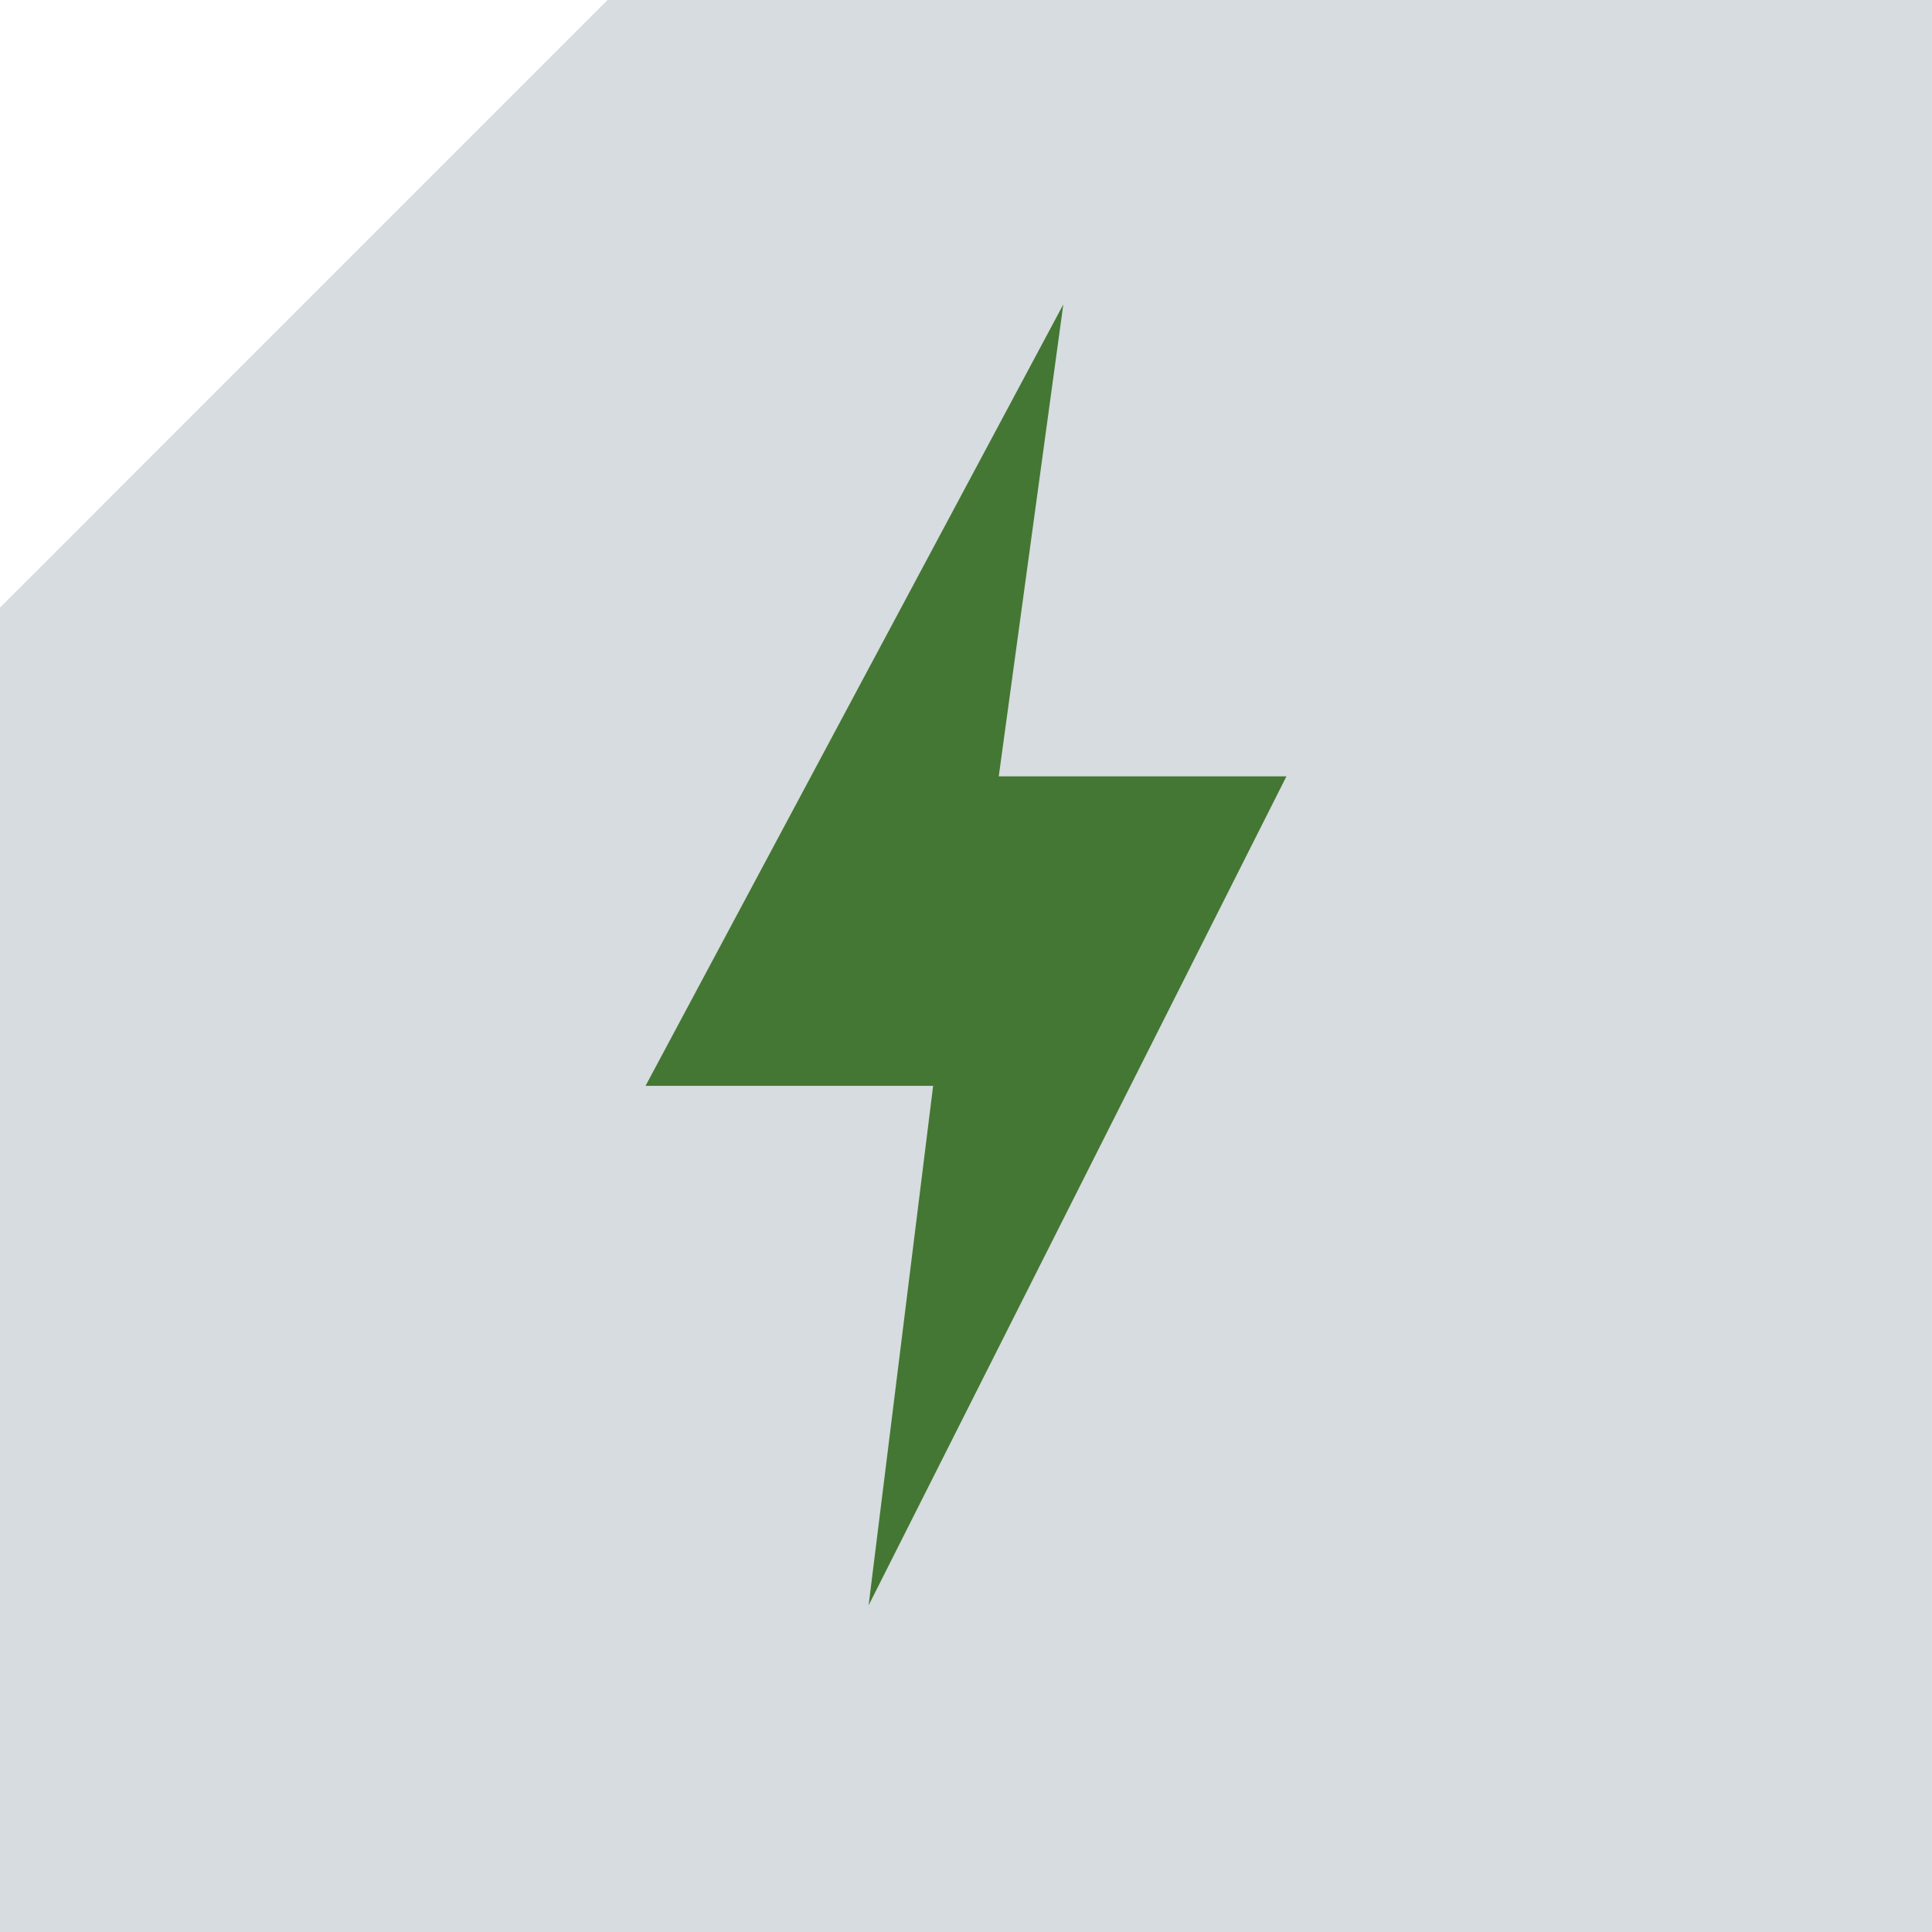
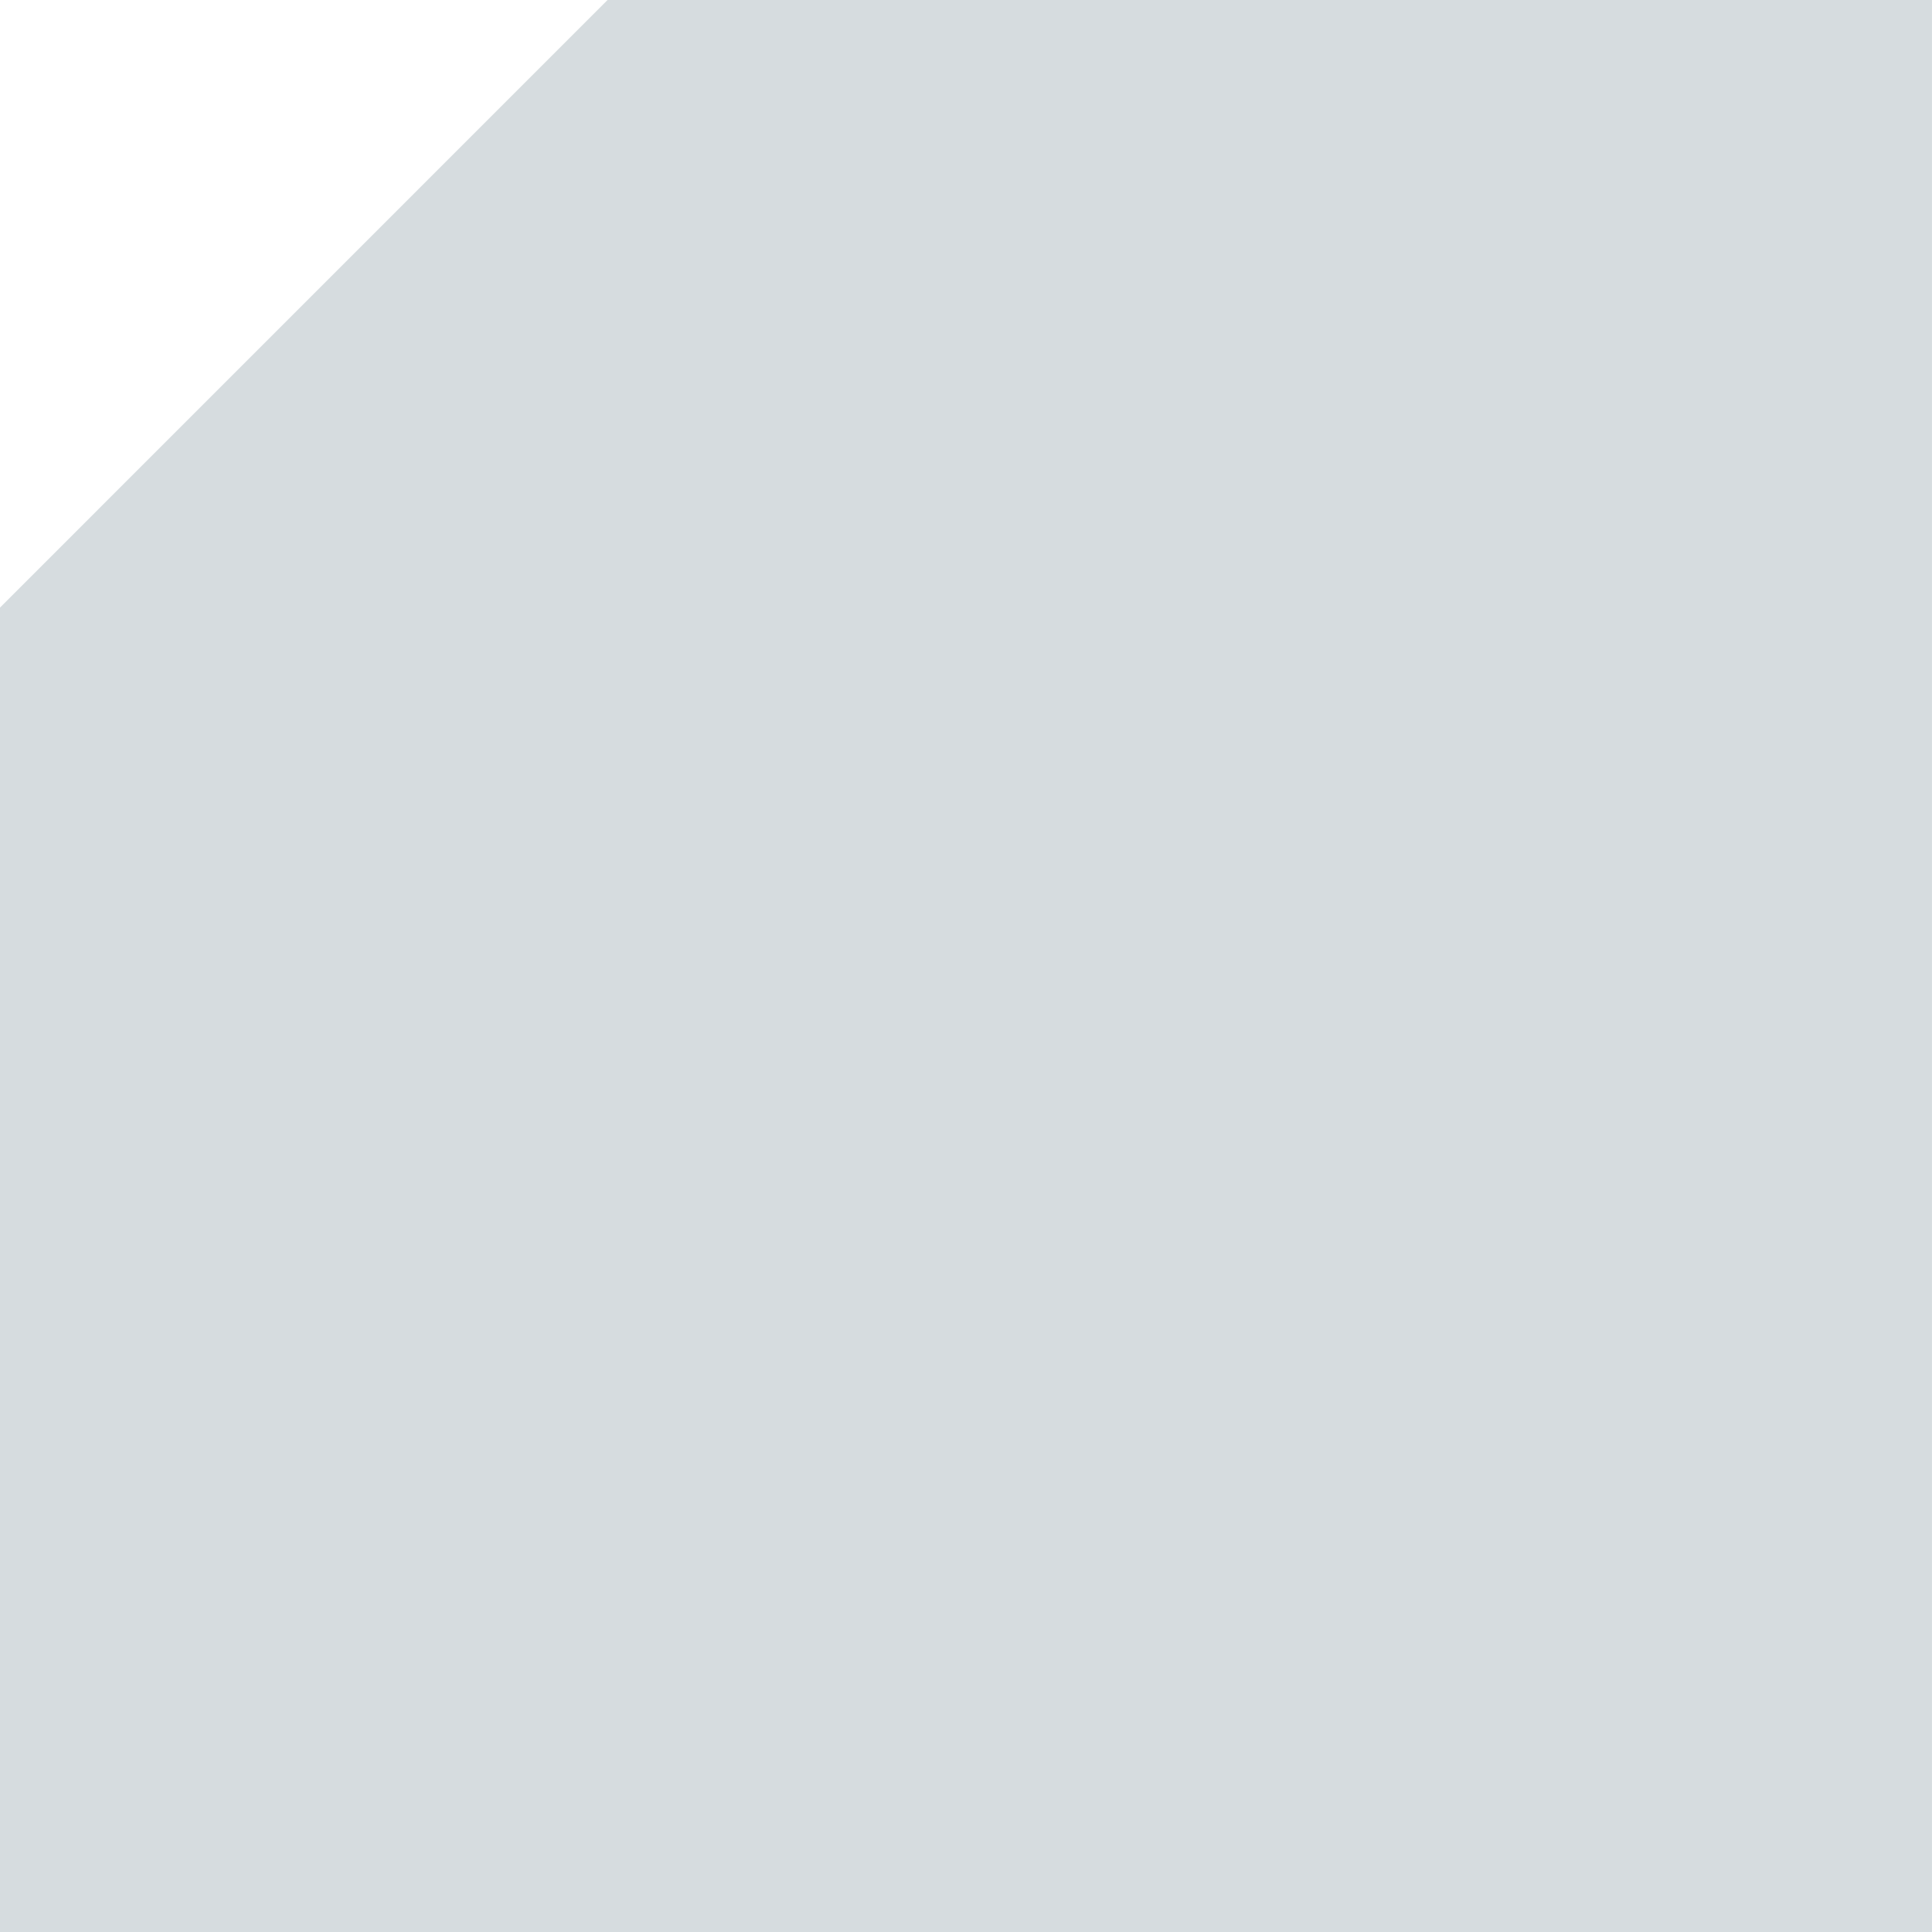
<svg xmlns="http://www.w3.org/2000/svg" width="87" height="87.001" viewBox="0 0 87 87.001">
  <g id="Group_87" data-name="Group 87" transform="translate(-148 -4094.144)">
    <path id="Subtraction_49" data-name="Subtraction 49" d="M535.808,516.309h-87V456.67l27.361-27.362h59.639v87Z" transform="translate(-300.809 3664.835)" fill="#d6dcdf" />
-     <path id="Path_87" data-name="Path 87" d="M56.416,21.251H43.461L46.368,0,27.556,35.188h12.95L37.6,58.584Z" transform="translate(149.514 4107.852)" fill="#473" />
  </g>
</svg>